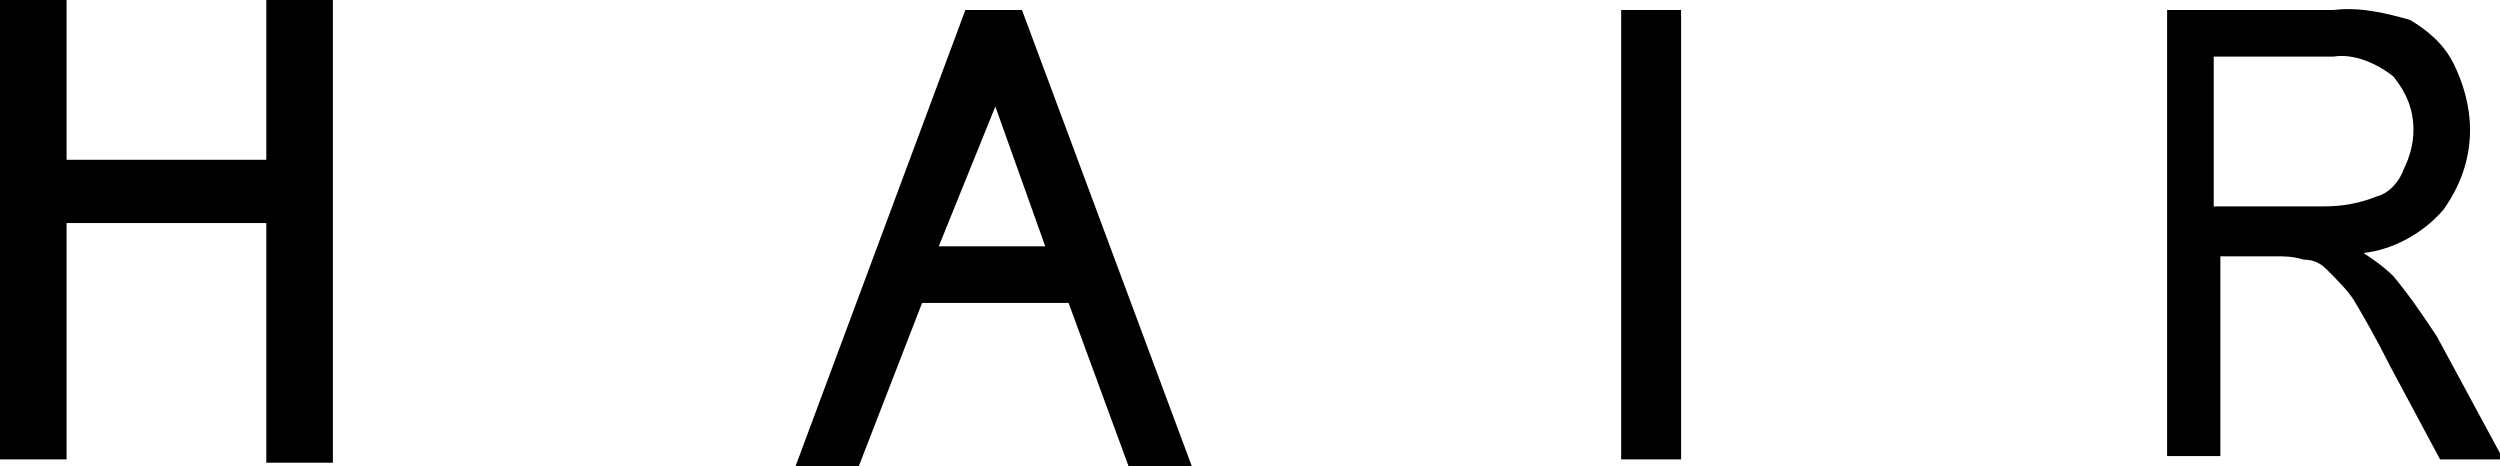
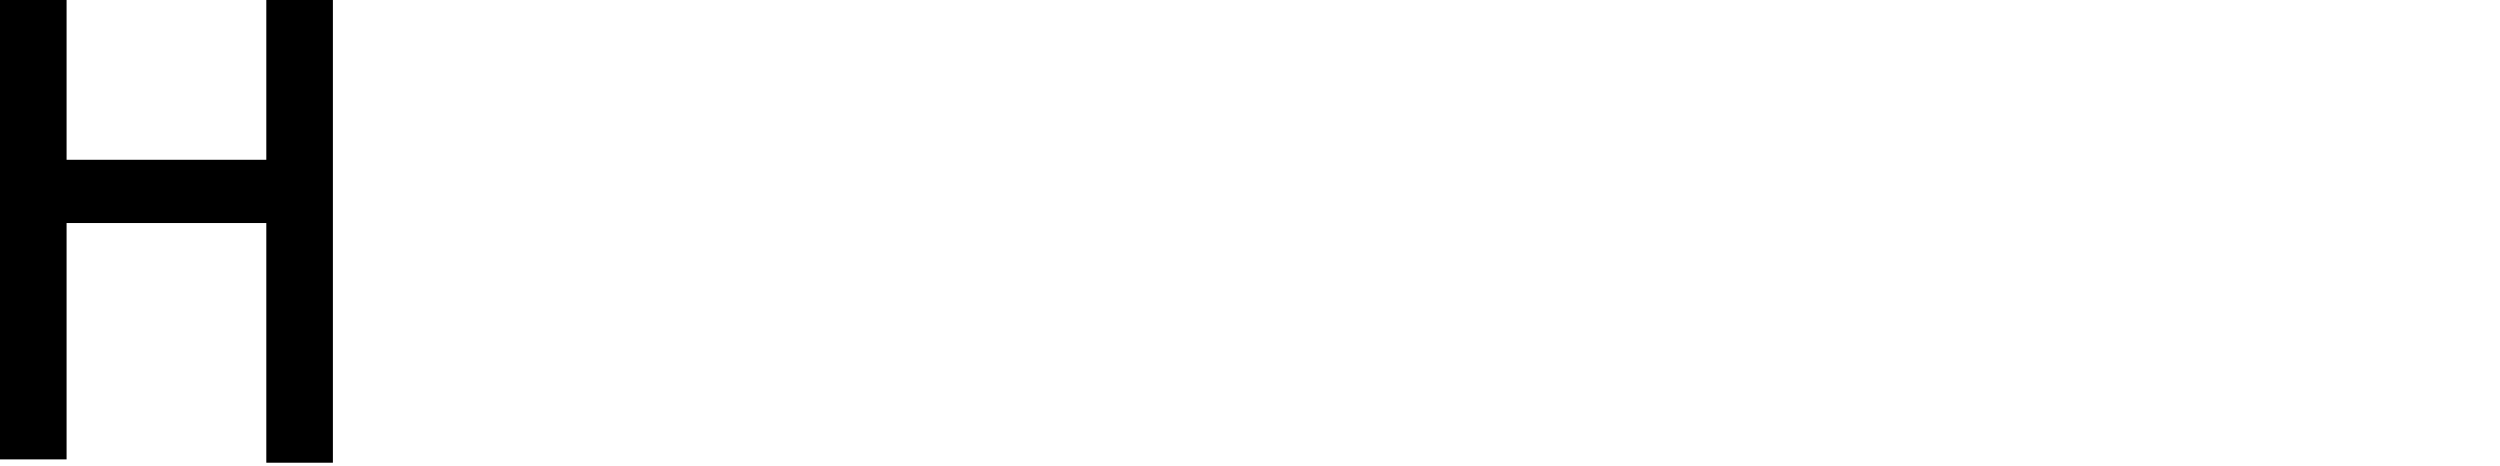
<svg xmlns="http://www.w3.org/2000/svg" version="1.1" id="レイヤー_1" x="0px" y="0px" viewBox="0 0 75.1 14" style="enable-background:new 0 0 75.1 14;" xml:space="preserve">
  <g>
-     <path d="M30.7,0.3L35.8,14h-1.9l-1.8-4.9h-4.4L25.8,14h-1.9L29,0.3H30.7z M28.2,7.4h3.2l-1.5-4.2L28.2,7.4z" />
-     <path d="M50.5,13.8h-1.8V0.3h1.8v11.8l0,0V13.8z" />
    <path d="M2,4.8H8V0h2v13.9H8V6.7H2v7.1H0V0h2V4.8z" />
-     <path d="M65.1,13.8V0.3h5c0.8-0.1,1.6,0.1,2.3,0.3c0.5,0.3,1,0.7,1.3,1.3c0.3,0.6,0.5,1.3,0.5,2c0,0.9-0.3,1.7-0.8,2.4   c-0.6,0.7-1.5,1.2-2.4,1.3c0.3,0.2,0.6,0.4,0.9,0.7c0.5,0.6,0.9,1.2,1.3,1.8l2,3.7h-1.9l-1.5-2.8c-0.4-0.8-0.8-1.5-1.1-2   c-0.2-0.3-0.5-0.6-0.8-0.9c-0.2-0.2-0.4-0.3-0.7-0.3c-0.3-0.1-0.6-0.1-0.8-0.1h-1.7v6H65.1z M66.6,6.2h3.2c0.6,0,1.1-0.1,1.6-0.3   c0.4-0.1,0.7-0.5,0.8-0.8c0.2-0.4,0.3-0.8,0.3-1.2c0-0.6-0.2-1.1-0.6-1.6c-0.5-0.4-1.2-0.7-1.8-0.6h-3.6V6.2z" />
  </g>
</svg>